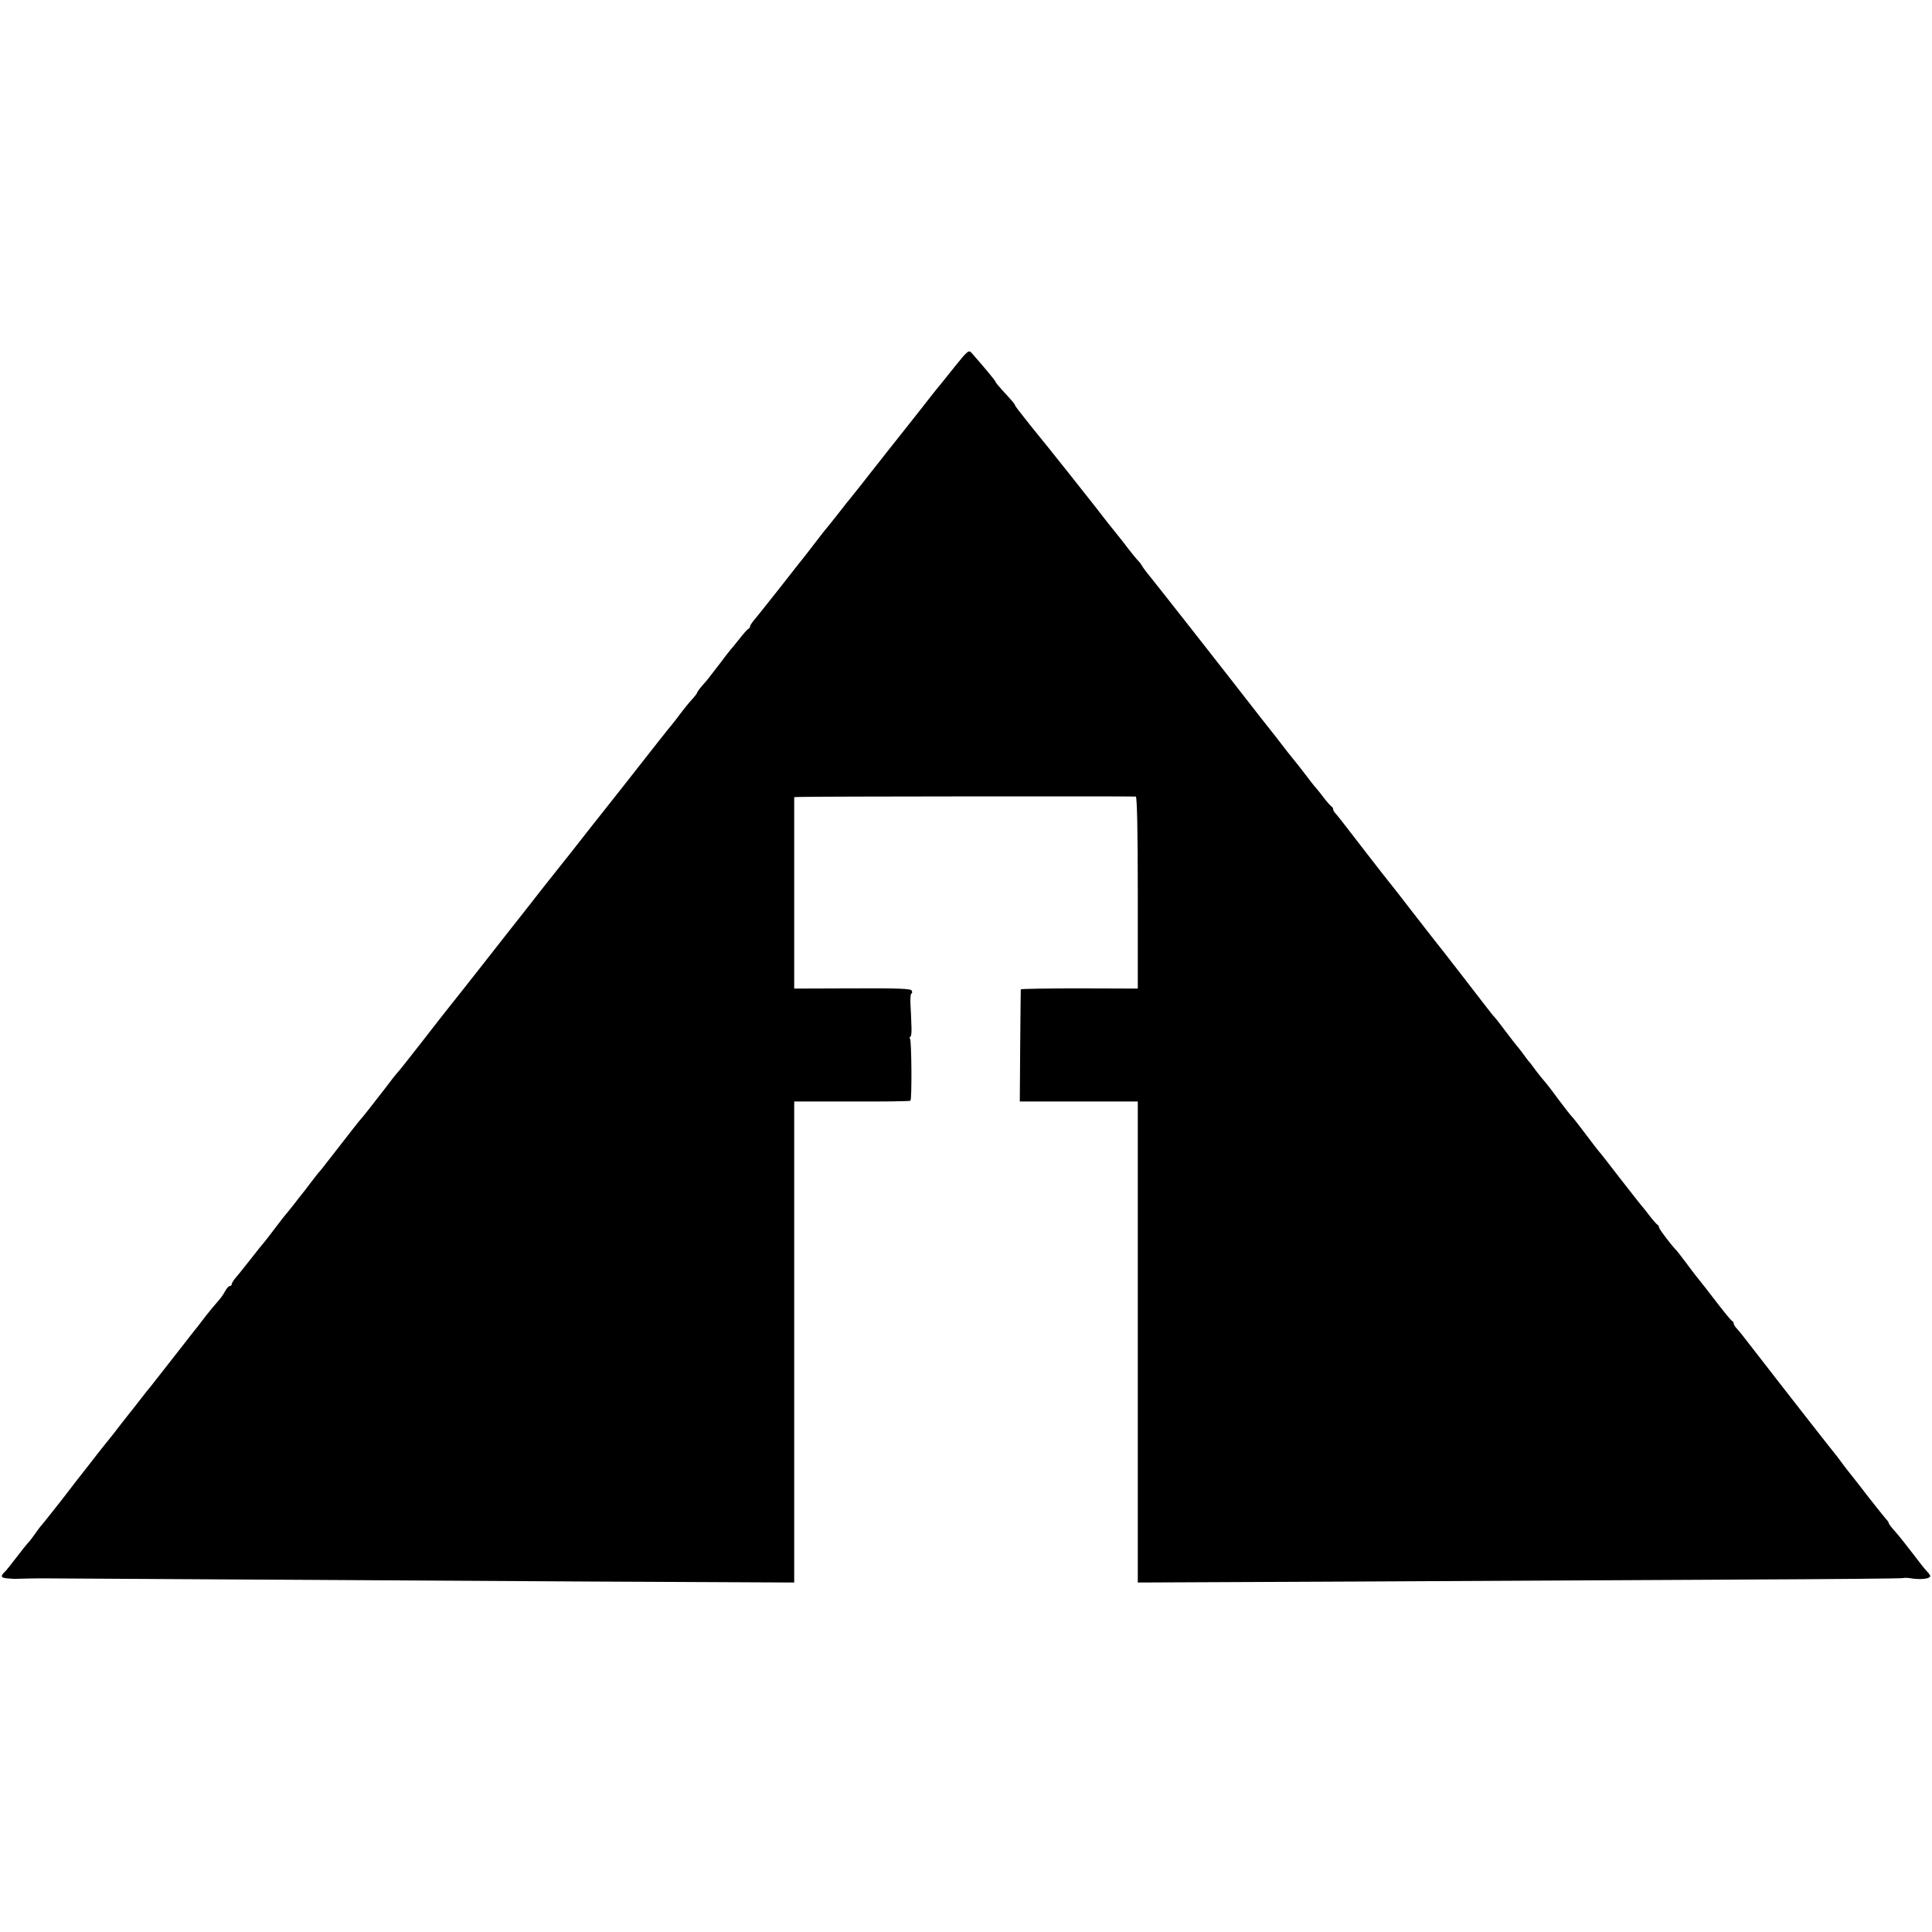
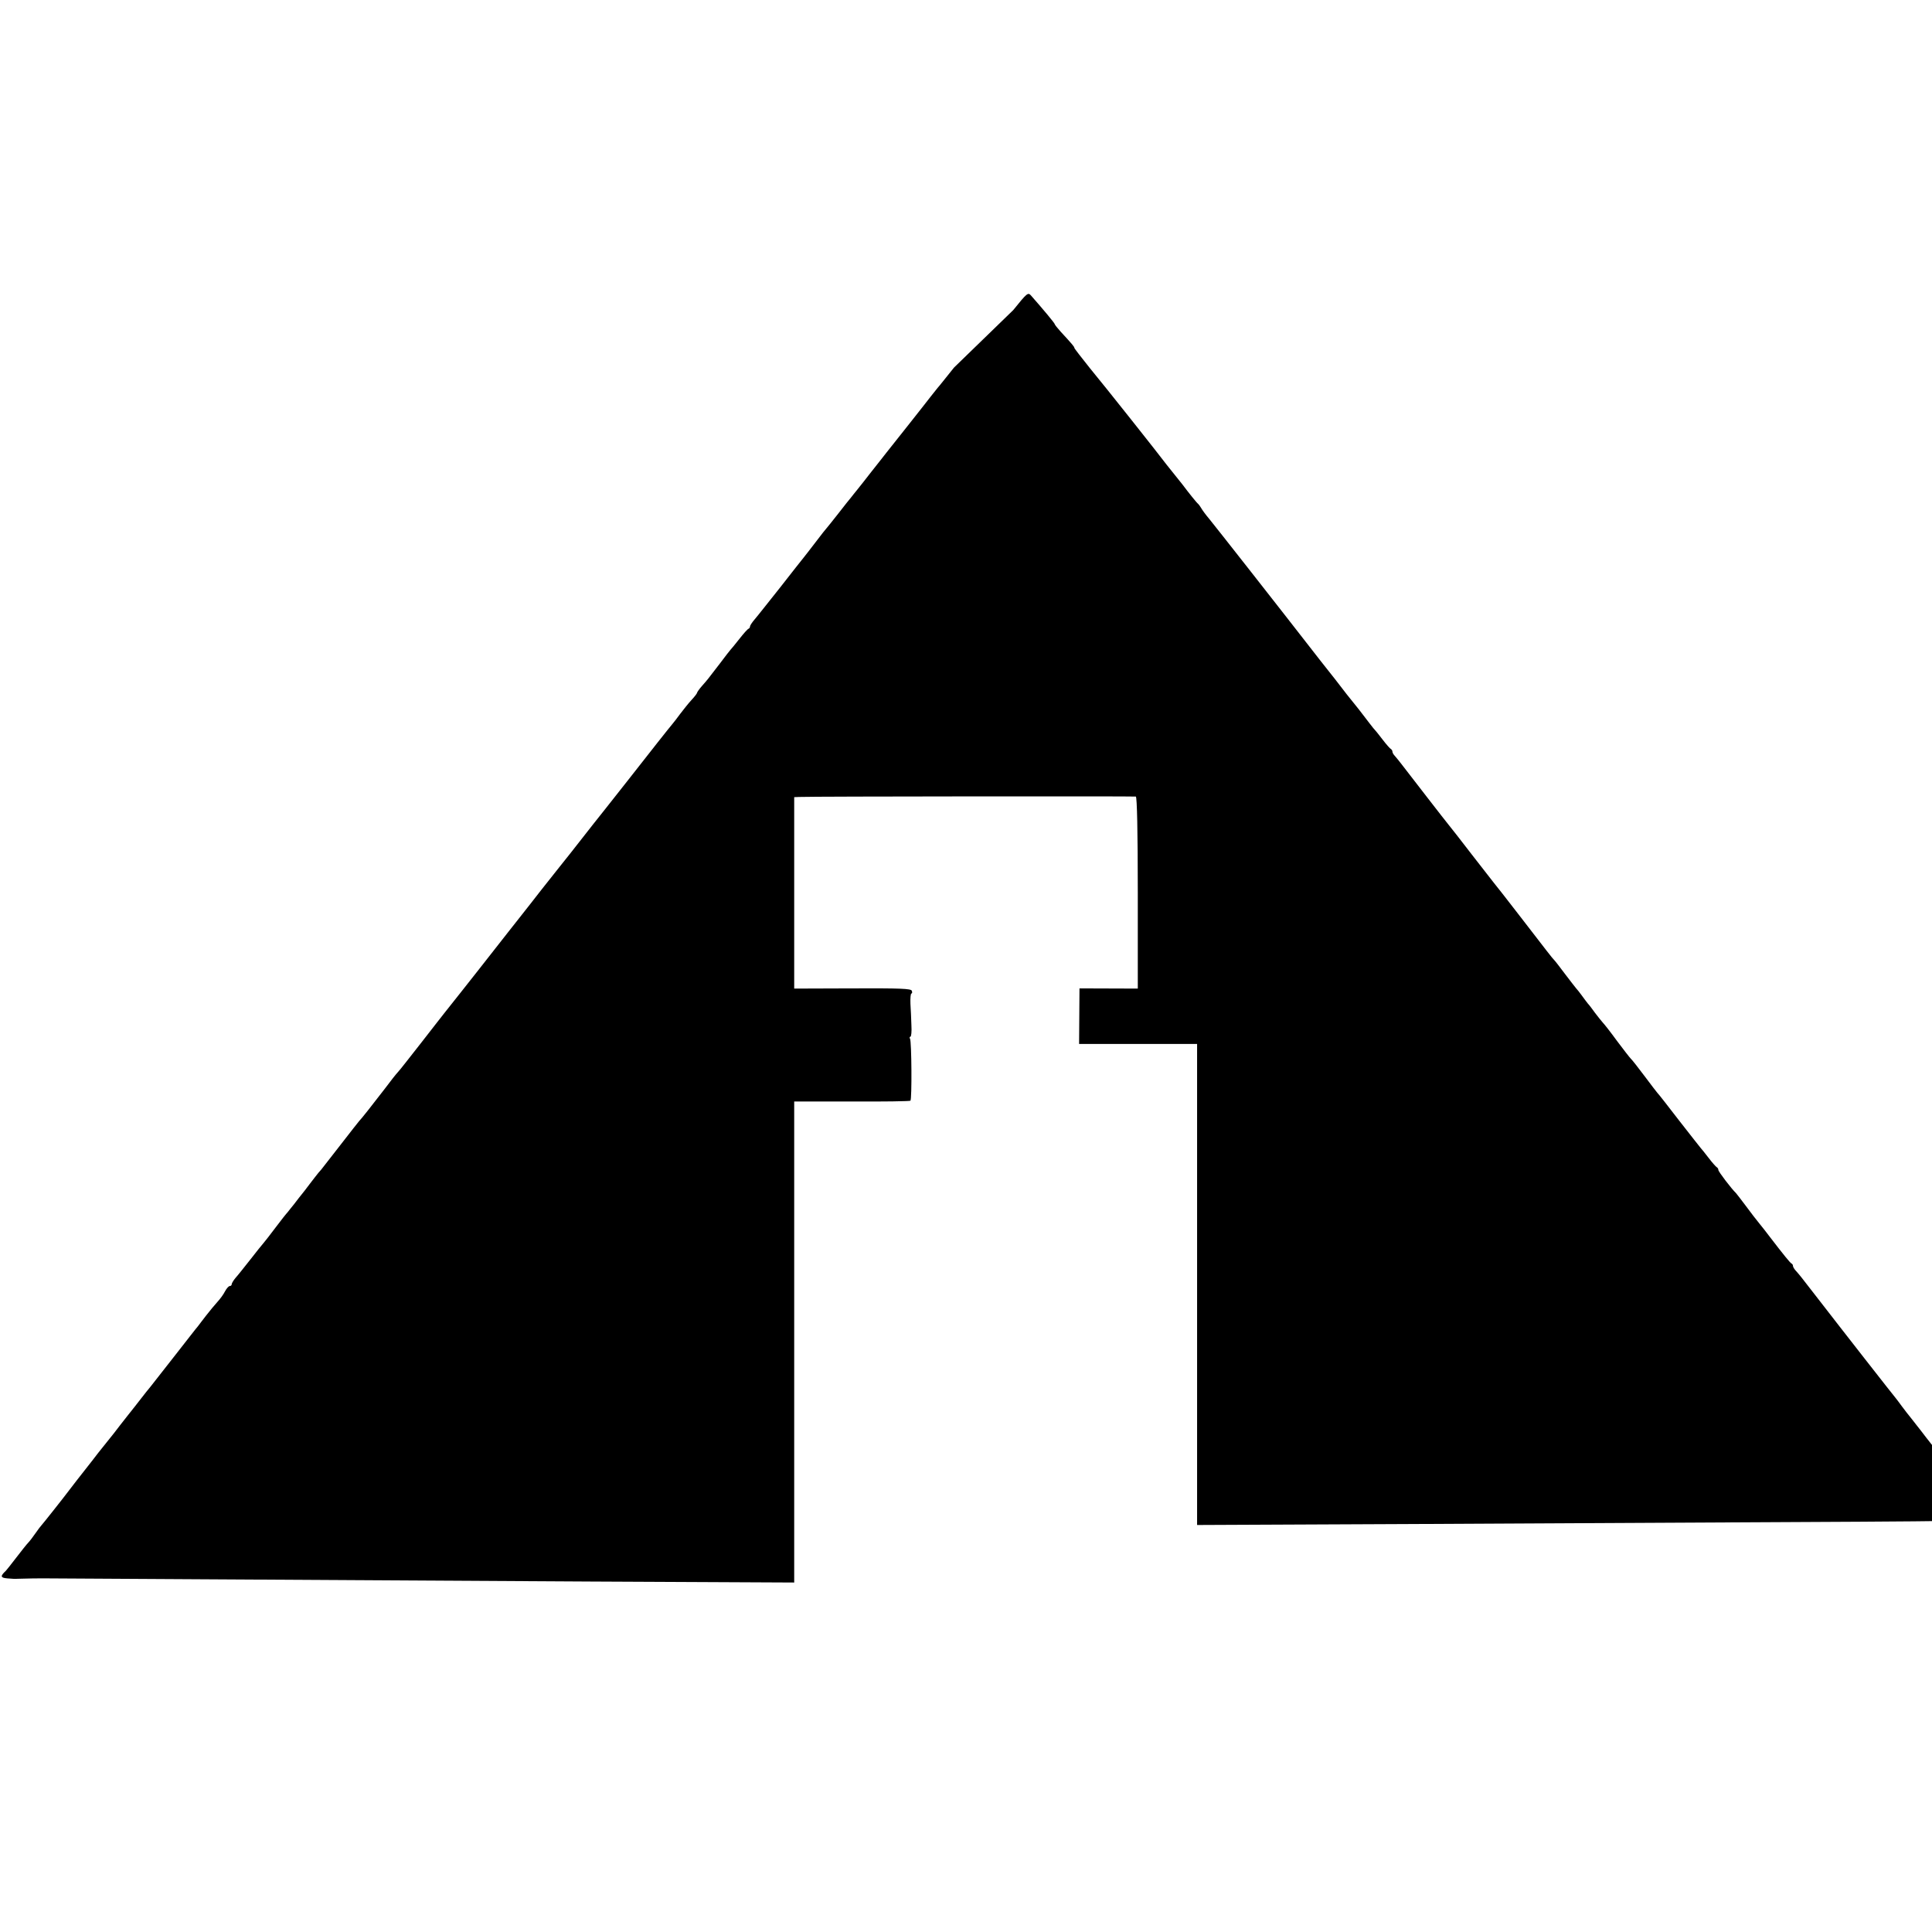
<svg xmlns="http://www.w3.org/2000/svg" version="1.0" width="984pt" height="984pt" viewBox="0 0 984 984" preserveAspectRatio="xMidYMid meet">
  <g transform="translate(0,984) scale(0.1,-0.1)" fill="#000000" stroke="none">
-     <path d="M4859 7968 c-41 -51 -78 -98 -84 -104 -5 -6 -21 -26 -35 -44 -14 -18 -63 -81 -110 -140 -47 -59 -98 -124 -115 -145 -16 -21 -52 -66 -78 -99 -26 -34 -58 -74 -70 -89 -12 -15 -27 -33 -32 -40 -6 -7 -35 -43 -65 -82 -30 -38 -57 -72 -60 -75 -3 -3 -28 -34 -55 -70 -28 -36 -55 -72 -62 -80 -7 -8 -60 -76 -118 -150 -59 -74 -117 -148 -131 -164 -13 -15 -24 -32 -24 -36 0 -5 -3 -10 -7 -12 -5 -1 -26 -25 -48 -53 -21 -27 -42 -52 -45 -55 -3 -3 -27 -34 -54 -70 -65 -85 -62 -81 -91 -114 -14 -16 -25 -32 -25 -35 0 -3 -12 -19 -28 -36 -15 -16 -40 -48 -57 -70 -16 -22 -34 -45 -40 -52 -5 -6 -40 -49 -76 -95 -82 -105 -250 -318 -266 -338 -18 -22 -103 -130 -138 -175 -16 -21 -59 -75 -95 -120 -36 -45 -77 -97 -92 -116 -14 -19 -90 -115 -168 -214 -78 -99 -147 -187 -153 -195 -18 -23 -160 -203 -174 -220 -7 -8 -59 -76 -117 -150 -58 -74 -111 -142 -119 -150 -8 -8 -38 -46 -67 -85 -63 -82 -123 -158 -131 -165 -3 -3 -45 -57 -94 -120 -49 -63 -94 -120 -99 -127 -6 -6 -21 -24 -33 -40 -12 -15 -35 -46 -52 -68 -18 -22 -42 -53 -54 -69 -12 -15 -27 -33 -32 -40 -6 -6 -33 -40 -60 -76 -27 -36 -55 -72 -62 -80 -7 -8 -38 -46 -68 -85 -30 -38 -64 -81 -75 -93 -11 -13 -20 -28 -20 -33 0 -5 -4 -9 -10 -9 -5 0 -16 -12 -24 -27 -8 -16 -25 -39 -38 -53 -13 -14 -39 -46 -58 -70 -19 -25 -38 -49 -42 -55 -5 -5 -56 -71 -114 -145 -58 -74 -115 -147 -127 -162 -12 -14 -33 -41 -47 -59 -14 -18 -45 -58 -70 -89 -25 -31 -56 -72 -70 -90 -14 -18 -32 -40 -40 -50 -8 -10 -26 -32 -40 -50 -14 -18 -45 -59 -70 -90 -25 -31 -56 -72 -70 -90 -39 -52 -144 -184 -150 -190 -3 -3 -17 -21 -30 -40 -13 -19 -30 -41 -37 -48 -7 -7 -34 -41 -60 -75 -26 -34 -50 -64 -53 -67 -30 -28 -28 -36 8 -39 20 -2 43 -3 50 -2 16 1 130 3 167 2 31 0 1871 -11 2755 -16 l1035 -5 0 1225 0 1225 294 0 c161 -1 296 1 298 4 8 7 6 303 -2 315 -3 6 -3 11 2 11 4 0 7 26 5 57 -1 32 -3 82 -5 111 -1 28 1 52 5 52 4 0 5 6 2 14 -4 11 -61 13 -302 12 l-297 -1 0 488 0 487 25 1 c62 3 1706 4 1715 2 6 -2 10 -174 10 -491 l0 -487 -297 1 c-164 0 -298 -2 -299 -5 0 -3 -2 -133 -3 -288 l-2 -283 300 0 301 0 0 -1225 0 -1225 1105 5 c608 3 1485 8 1948 10 464 2 846 5 848 8 2 2 23 1 47 -3 45 -6 88 0 88 13 0 4 -8 15 -17 24 -9 9 -42 51 -73 92 -31 41 -71 91 -88 110 -18 20 -33 39 -33 43 0 4 -6 13 -13 20 -10 11 -100 124 -129 163 -4 6 -23 28 -40 51 -18 22 -42 53 -53 68 -11 16 -25 33 -30 40 -9 10 -272 346 -415 531 -72 93 -72 93 -92 116 -10 10 -18 23 -18 28 0 5 -3 11 -8 13 -6 3 -37 40 -115 142 -12 16 -33 43 -47 60 -14 17 -46 58 -70 91 -25 33 -47 62 -50 65 -24 23 -90 110 -90 118 0 6 -4 12 -8 14 -4 2 -23 23 -42 48 -19 25 -37 47 -40 50 -3 3 -52 66 -110 140 -57 74 -106 137 -110 140 -3 3 -32 41 -65 85 -33 44 -65 85 -71 90 -6 6 -37 46 -70 90 -32 44 -65 86 -72 93 -7 8 -25 30 -40 50 -15 21 -31 42 -37 48 -5 7 -19 24 -30 40 -11 15 -24 32 -30 38 -5 6 -30 38 -55 71 -25 33 -49 65 -55 71 -13 13 -36 44 -179 229 -64 83 -122 157 -129 165 -7 8 -57 74 -113 145 -55 72 -108 139 -117 150 -16 19 -193 248 -240 309 -12 16 -28 35 -34 42 -7 7 -13 17 -13 22 0 6 -4 12 -8 14 -4 2 -23 23 -42 48 -19 25 -37 47 -40 50 -5 4 -32 40 -82 105 -5 6 -32 40 -61 76 -28 37 -88 114 -133 170 -223 287 -532 680 -567 723 -18 21 -36 46 -41 55 -5 9 -12 18 -15 21 -8 6 -48 56 -81 100 -14 18 -32 40 -40 50 -8 10 -26 32 -40 50 -46 61 -310 394 -391 492 -43 54 -79 100 -79 103 0 6 -11 19 -70 83 -16 18 -30 35 -30 38 0 5 -61 78 -121 146 -15 17 -20 13 -90 -74z" />
+     <path d="M4859 7968 c-41 -51 -78 -98 -84 -104 -5 -6 -21 -26 -35 -44 -14 -18 -63 -81 -110 -140 -47 -59 -98 -124 -115 -145 -16 -21 -52 -66 -78 -99 -26 -34 -58 -74 -70 -89 -12 -15 -27 -33 -32 -40 -6 -7 -35 -43 -65 -82 -30 -38 -57 -72 -60 -75 -3 -3 -28 -34 -55 -70 -28 -36 -55 -72 -62 -80 -7 -8 -60 -76 -118 -150 -59 -74 -117 -148 -131 -164 -13 -15 -24 -32 -24 -36 0 -5 -3 -10 -7 -12 -5 -1 -26 -25 -48 -53 -21 -27 -42 -52 -45 -55 -3 -3 -27 -34 -54 -70 -65 -85 -62 -81 -91 -114 -14 -16 -25 -32 -25 -35 0 -3 -12 -19 -28 -36 -15 -16 -40 -48 -57 -70 -16 -22 -34 -45 -40 -52 -5 -6 -40 -49 -76 -95 -82 -105 -250 -318 -266 -338 -18 -22 -103 -130 -138 -175 -16 -21 -59 -75 -95 -120 -36 -45 -77 -97 -92 -116 -14 -19 -90 -115 -168 -214 -78 -99 -147 -187 -153 -195 -18 -23 -160 -203 -174 -220 -7 -8 -59 -76 -117 -150 -58 -74 -111 -142 -119 -150 -8 -8 -38 -46 -67 -85 -63 -82 -123 -158 -131 -165 -3 -3 -45 -57 -94 -120 -49 -63 -94 -120 -99 -127 -6 -6 -21 -24 -33 -40 -12 -15 -35 -46 -52 -68 -18 -22 -42 -53 -54 -69 -12 -15 -27 -33 -32 -40 -6 -6 -33 -40 -60 -76 -27 -36 -55 -72 -62 -80 -7 -8 -38 -46 -68 -85 -30 -38 -64 -81 -75 -93 -11 -13 -20 -28 -20 -33 0 -5 -4 -9 -10 -9 -5 0 -16 -12 -24 -27 -8 -16 -25 -39 -38 -53 -13 -14 -39 -46 -58 -70 -19 -25 -38 -49 -42 -55 -5 -5 -56 -71 -114 -145 -58 -74 -115 -147 -127 -162 -12 -14 -33 -41 -47 -59 -14 -18 -45 -58 -70 -89 -25 -31 -56 -72 -70 -90 -14 -18 -32 -40 -40 -50 -8 -10 -26 -32 -40 -50 -14 -18 -45 -59 -70 -90 -25 -31 -56 -72 -70 -90 -39 -52 -144 -184 -150 -190 -3 -3 -17 -21 -30 -40 -13 -19 -30 -41 -37 -48 -7 -7 -34 -41 -60 -75 -26 -34 -50 -64 -53 -67 -30 -28 -28 -36 8 -39 20 -2 43 -3 50 -2 16 1 130 3 167 2 31 0 1871 -11 2755 -16 l1035 -5 0 1225 0 1225 294 0 c161 -1 296 1 298 4 8 7 6 303 -2 315 -3 6 -3 11 2 11 4 0 7 26 5 57 -1 32 -3 82 -5 111 -1 28 1 52 5 52 4 0 5 6 2 14 -4 11 -61 13 -302 12 l-297 -1 0 488 0 487 25 1 c62 3 1706 4 1715 2 6 -2 10 -174 10 -491 l0 -487 -297 1 l-2 -283 300 0 301 0 0 -1225 0 -1225 1105 5 c608 3 1485 8 1948 10 464 2 846 5 848 8 2 2 23 1 47 -3 45 -6 88 0 88 13 0 4 -8 15 -17 24 -9 9 -42 51 -73 92 -31 41 -71 91 -88 110 -18 20 -33 39 -33 43 0 4 -6 13 -13 20 -10 11 -100 124 -129 163 -4 6 -23 28 -40 51 -18 22 -42 53 -53 68 -11 16 -25 33 -30 40 -9 10 -272 346 -415 531 -72 93 -72 93 -92 116 -10 10 -18 23 -18 28 0 5 -3 11 -8 13 -6 3 -37 40 -115 142 -12 16 -33 43 -47 60 -14 17 -46 58 -70 91 -25 33 -47 62 -50 65 -24 23 -90 110 -90 118 0 6 -4 12 -8 14 -4 2 -23 23 -42 48 -19 25 -37 47 -40 50 -3 3 -52 66 -110 140 -57 74 -106 137 -110 140 -3 3 -32 41 -65 85 -33 44 -65 85 -71 90 -6 6 -37 46 -70 90 -32 44 -65 86 -72 93 -7 8 -25 30 -40 50 -15 21 -31 42 -37 48 -5 7 -19 24 -30 40 -11 15 -24 32 -30 38 -5 6 -30 38 -55 71 -25 33 -49 65 -55 71 -13 13 -36 44 -179 229 -64 83 -122 157 -129 165 -7 8 -57 74 -113 145 -55 72 -108 139 -117 150 -16 19 -193 248 -240 309 -12 16 -28 35 -34 42 -7 7 -13 17 -13 22 0 6 -4 12 -8 14 -4 2 -23 23 -42 48 -19 25 -37 47 -40 50 -5 4 -32 40 -82 105 -5 6 -32 40 -61 76 -28 37 -88 114 -133 170 -223 287 -532 680 -567 723 -18 21 -36 46 -41 55 -5 9 -12 18 -15 21 -8 6 -48 56 -81 100 -14 18 -32 40 -40 50 -8 10 -26 32 -40 50 -46 61 -310 394 -391 492 -43 54 -79 100 -79 103 0 6 -11 19 -70 83 -16 18 -30 35 -30 38 0 5 -61 78 -121 146 -15 17 -20 13 -90 -74z" />
  </g>
</svg>